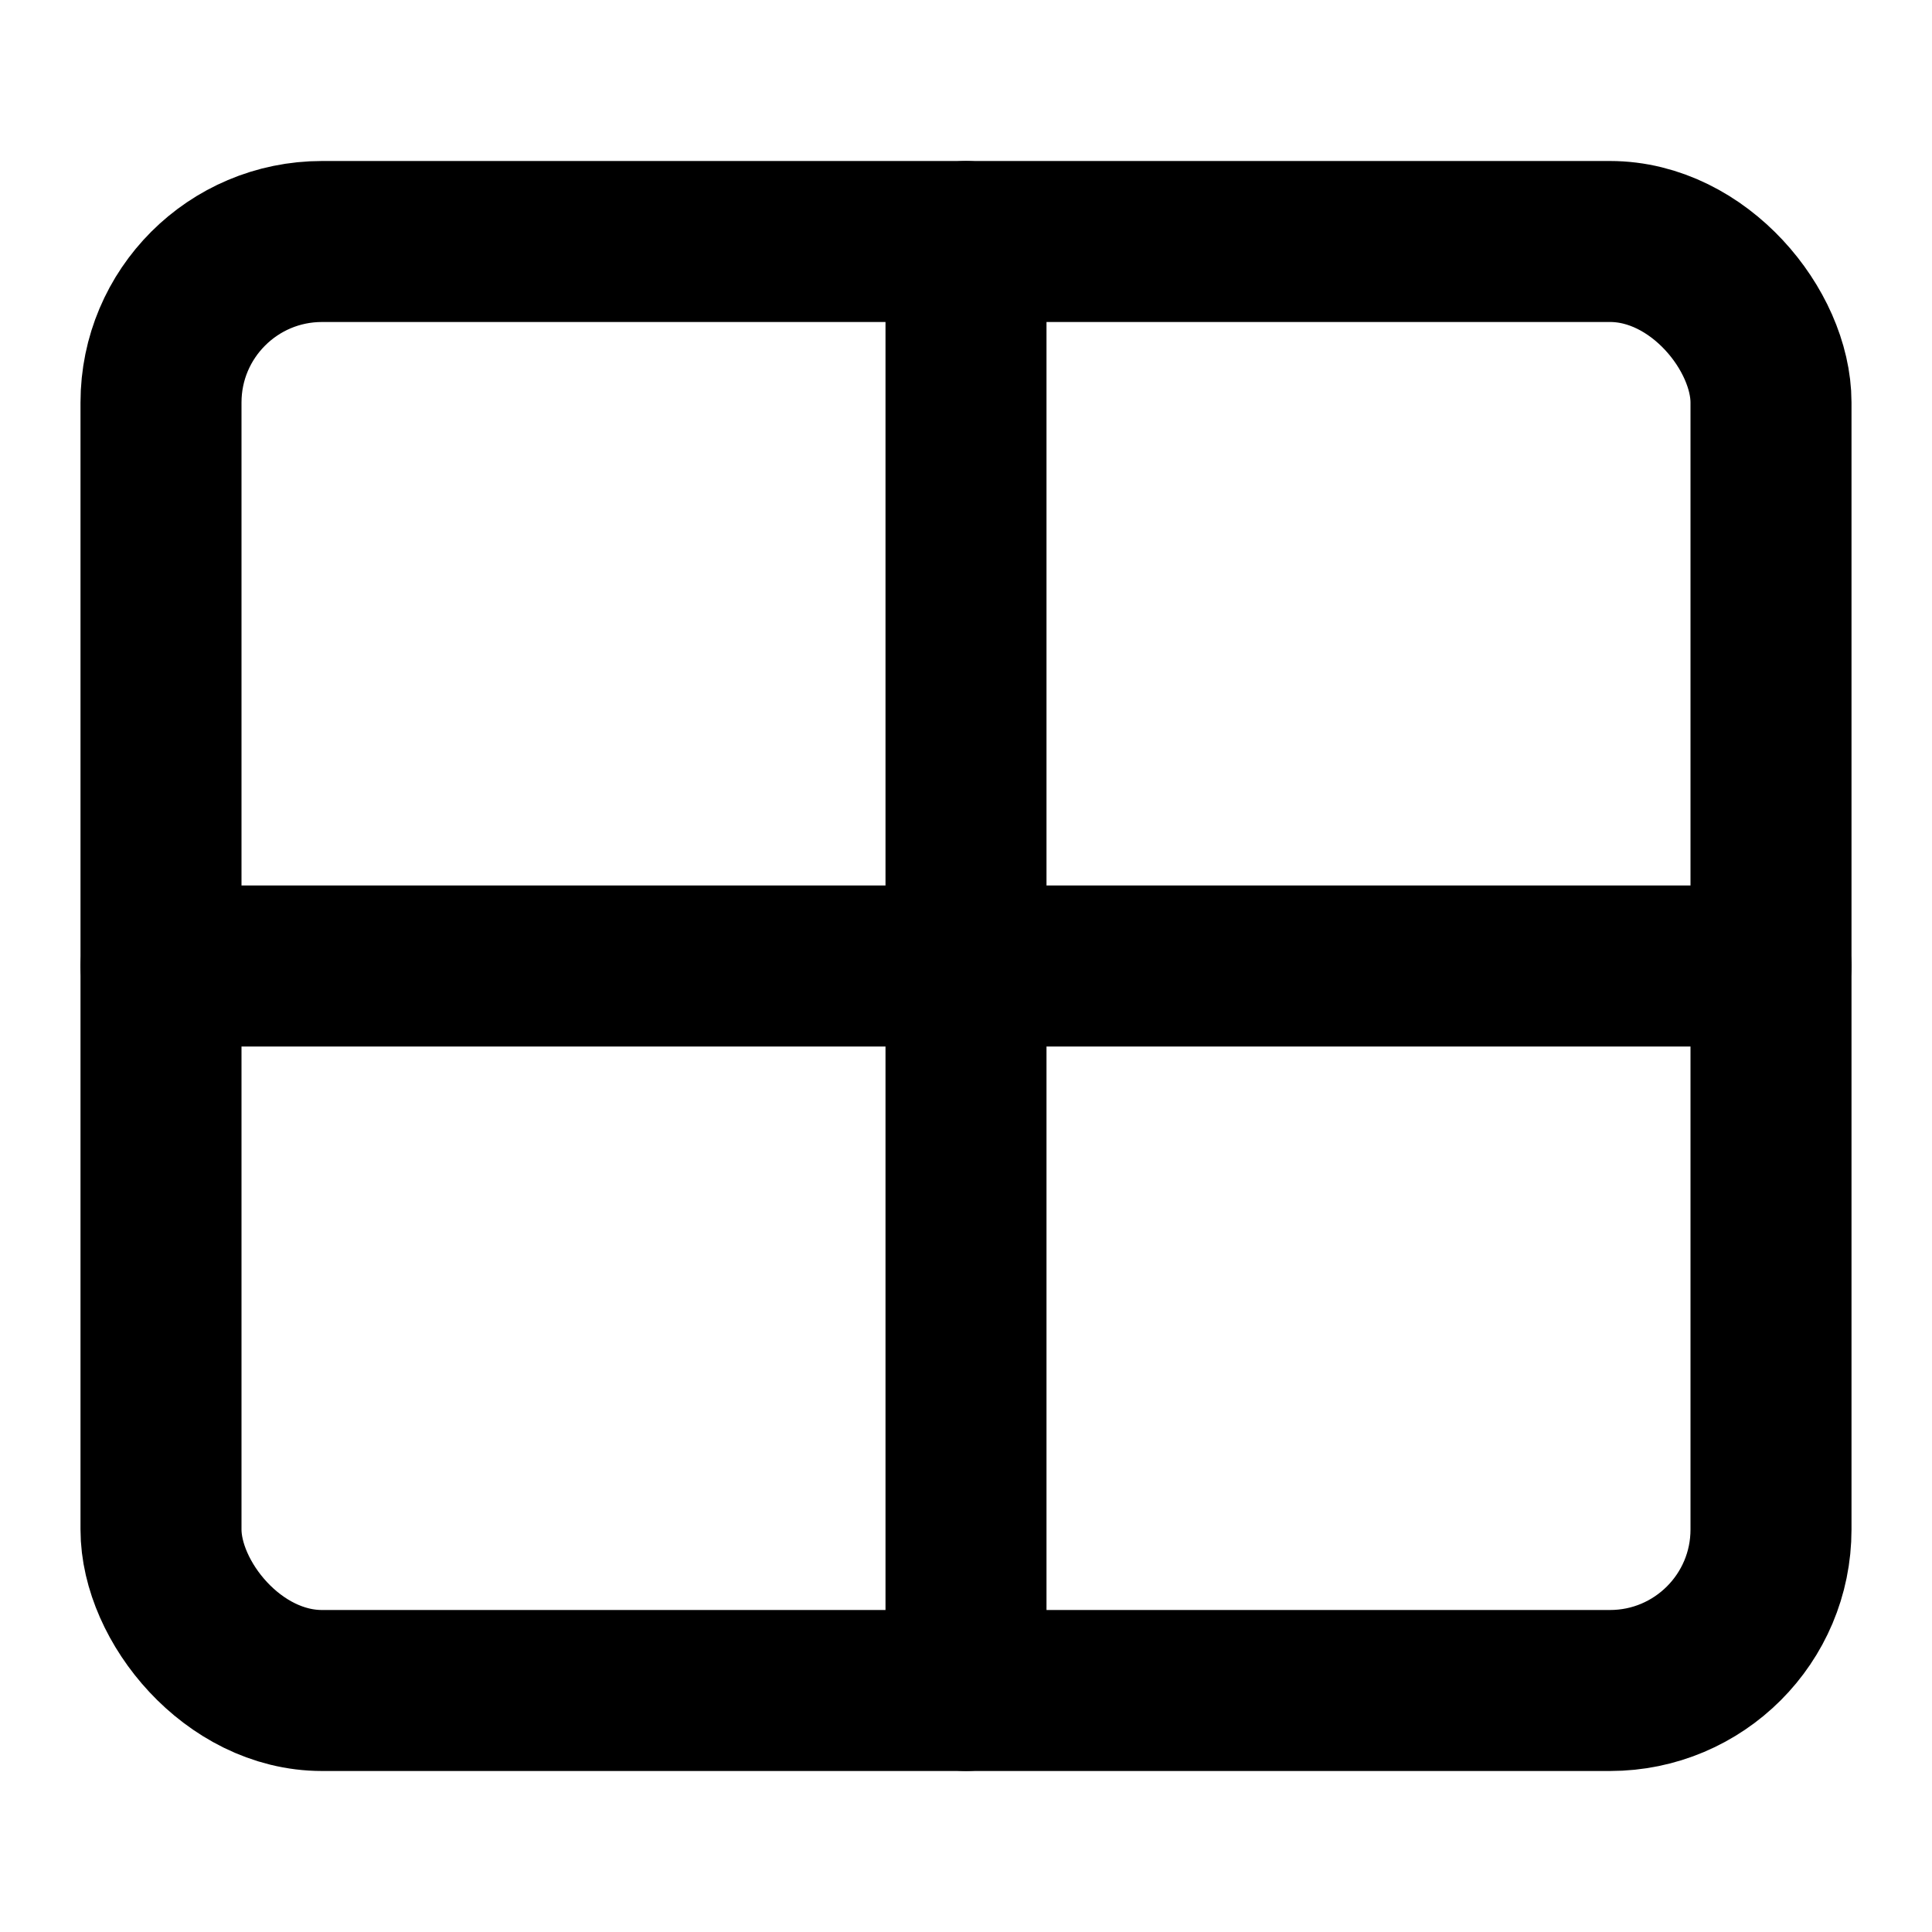
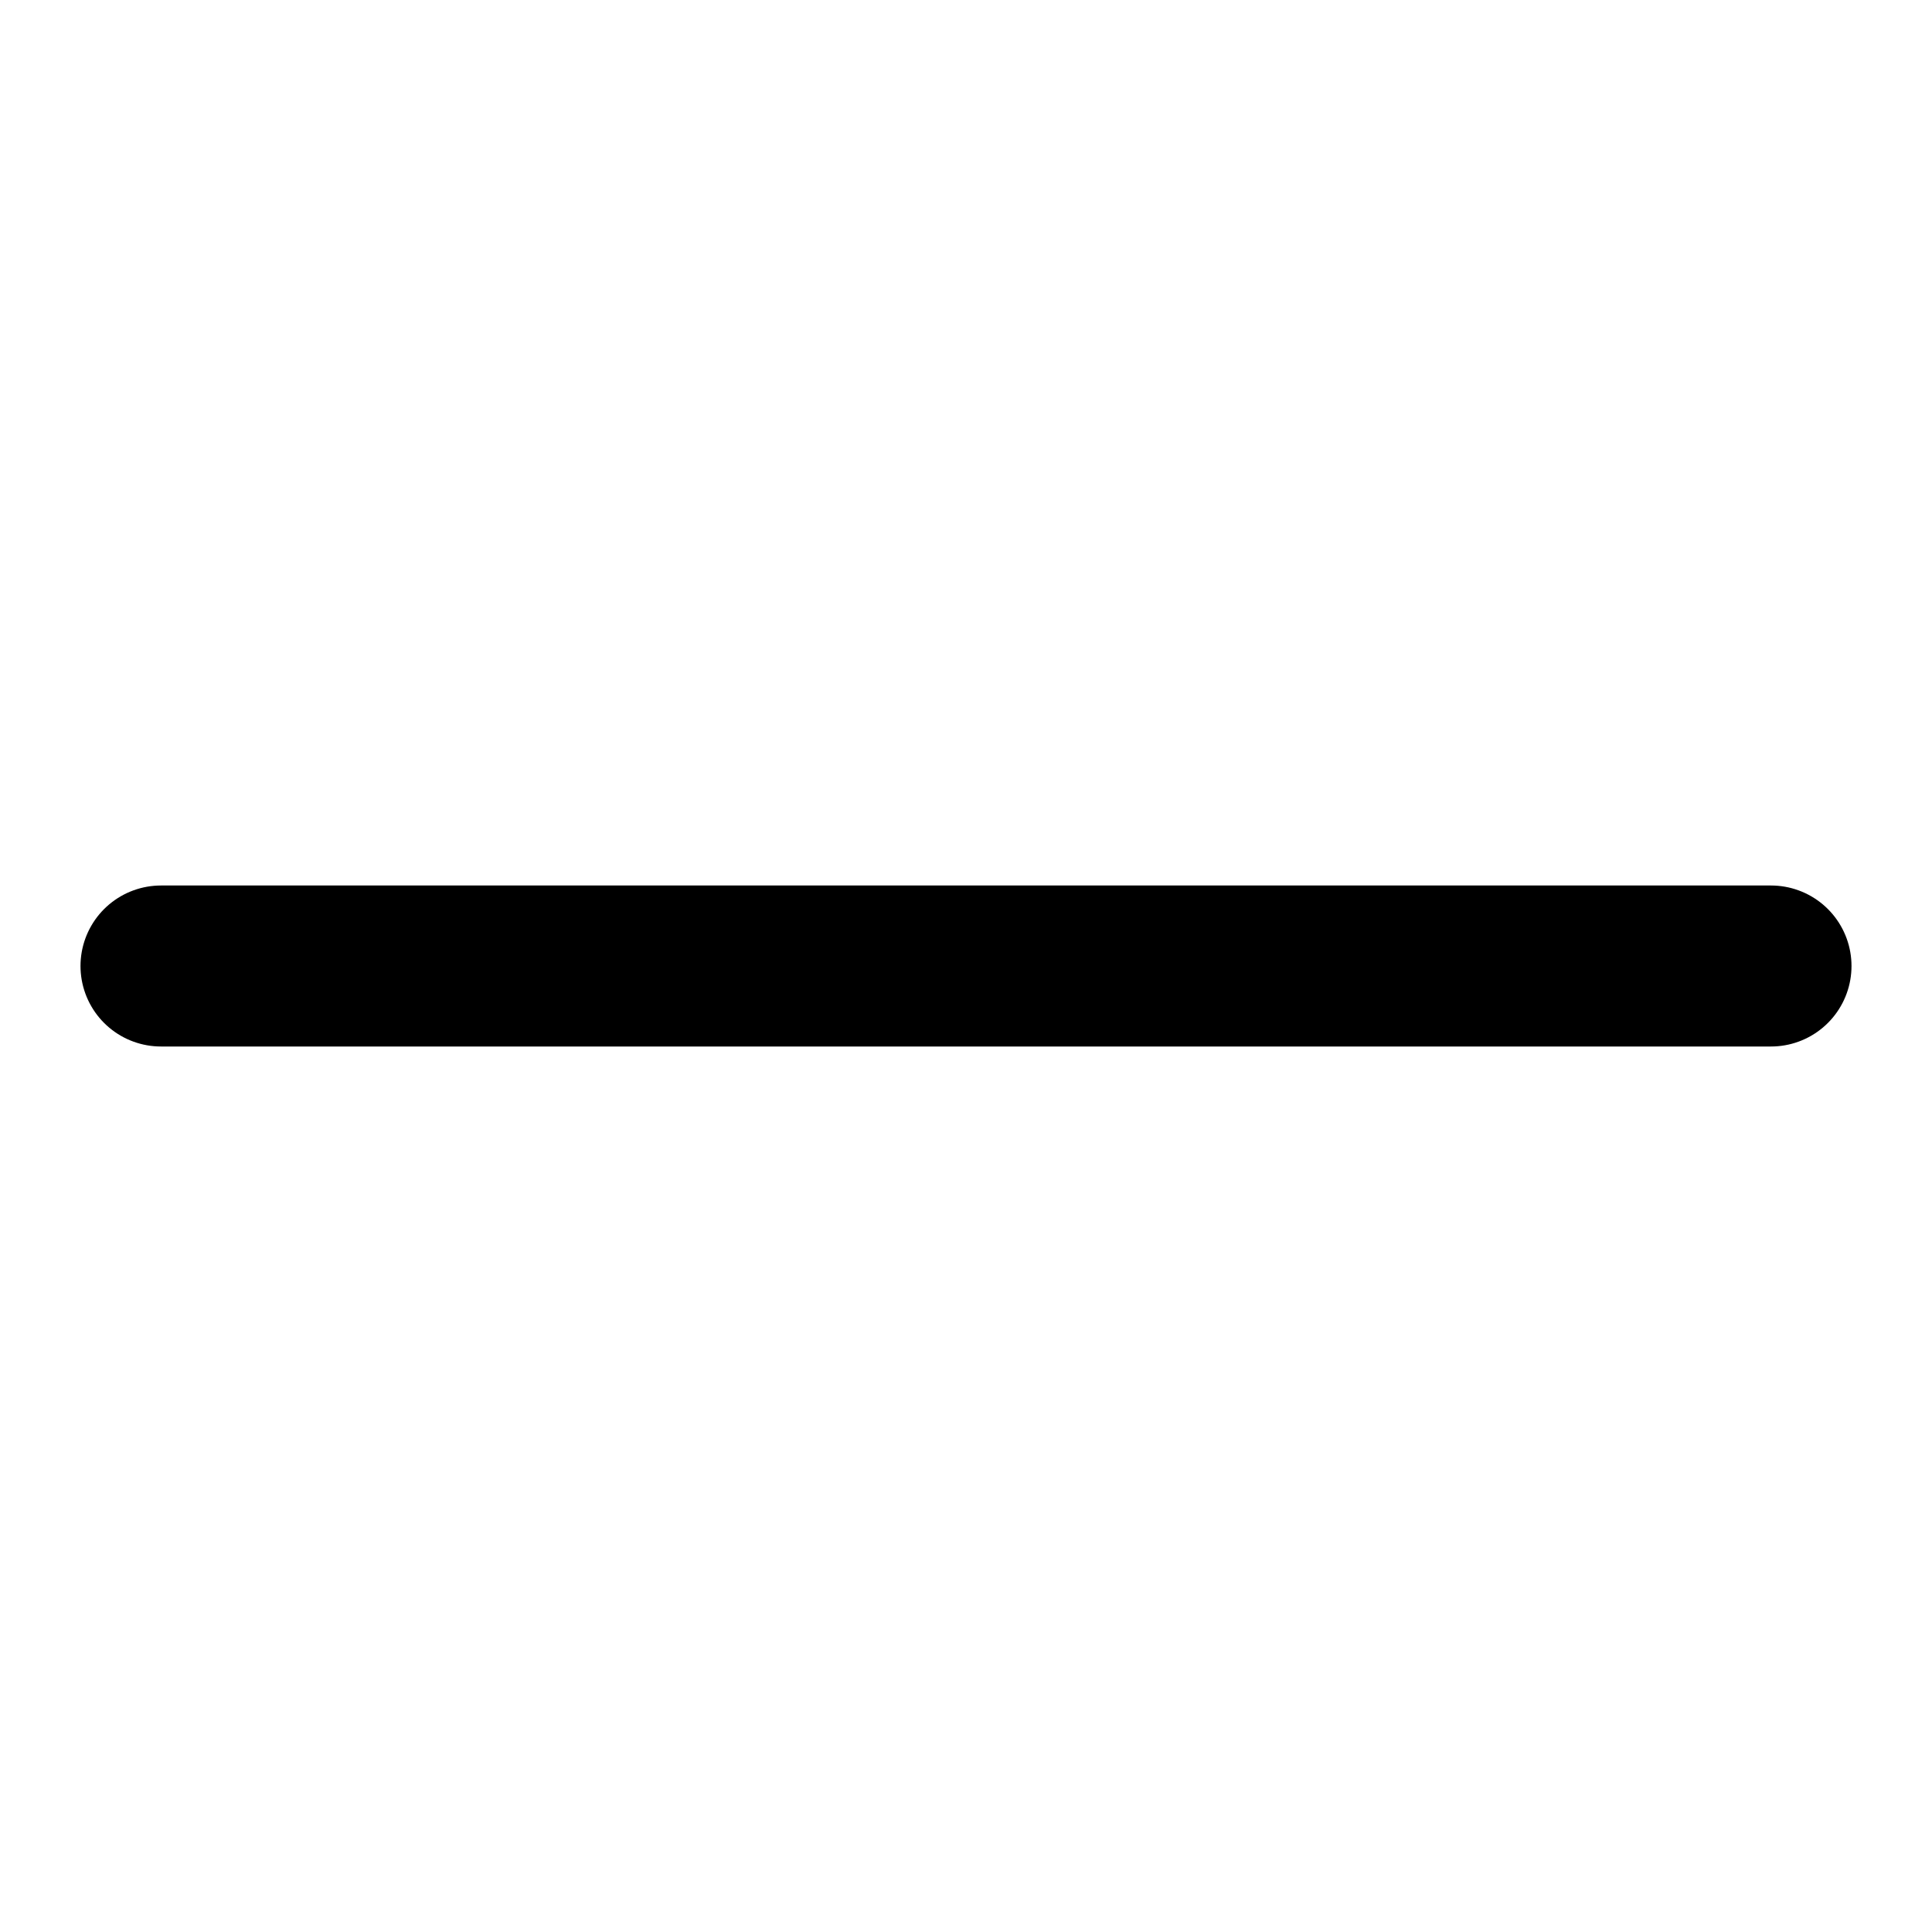
<svg xmlns="http://www.w3.org/2000/svg" width="24" height="24" viewBox="0 0 24 24" fill="none" stroke="currentColor" stroke-width="2" stroke-linecap="round" stroke-linejoin="round">
-   <rect x="2" y="3" width="20" height="18" rx="2" ry="2" />
-   <line x1="12" y1="3" x2="12" y2="21" />
  <line x1="2" y1="12" x2="22" y2="12" />
</svg>